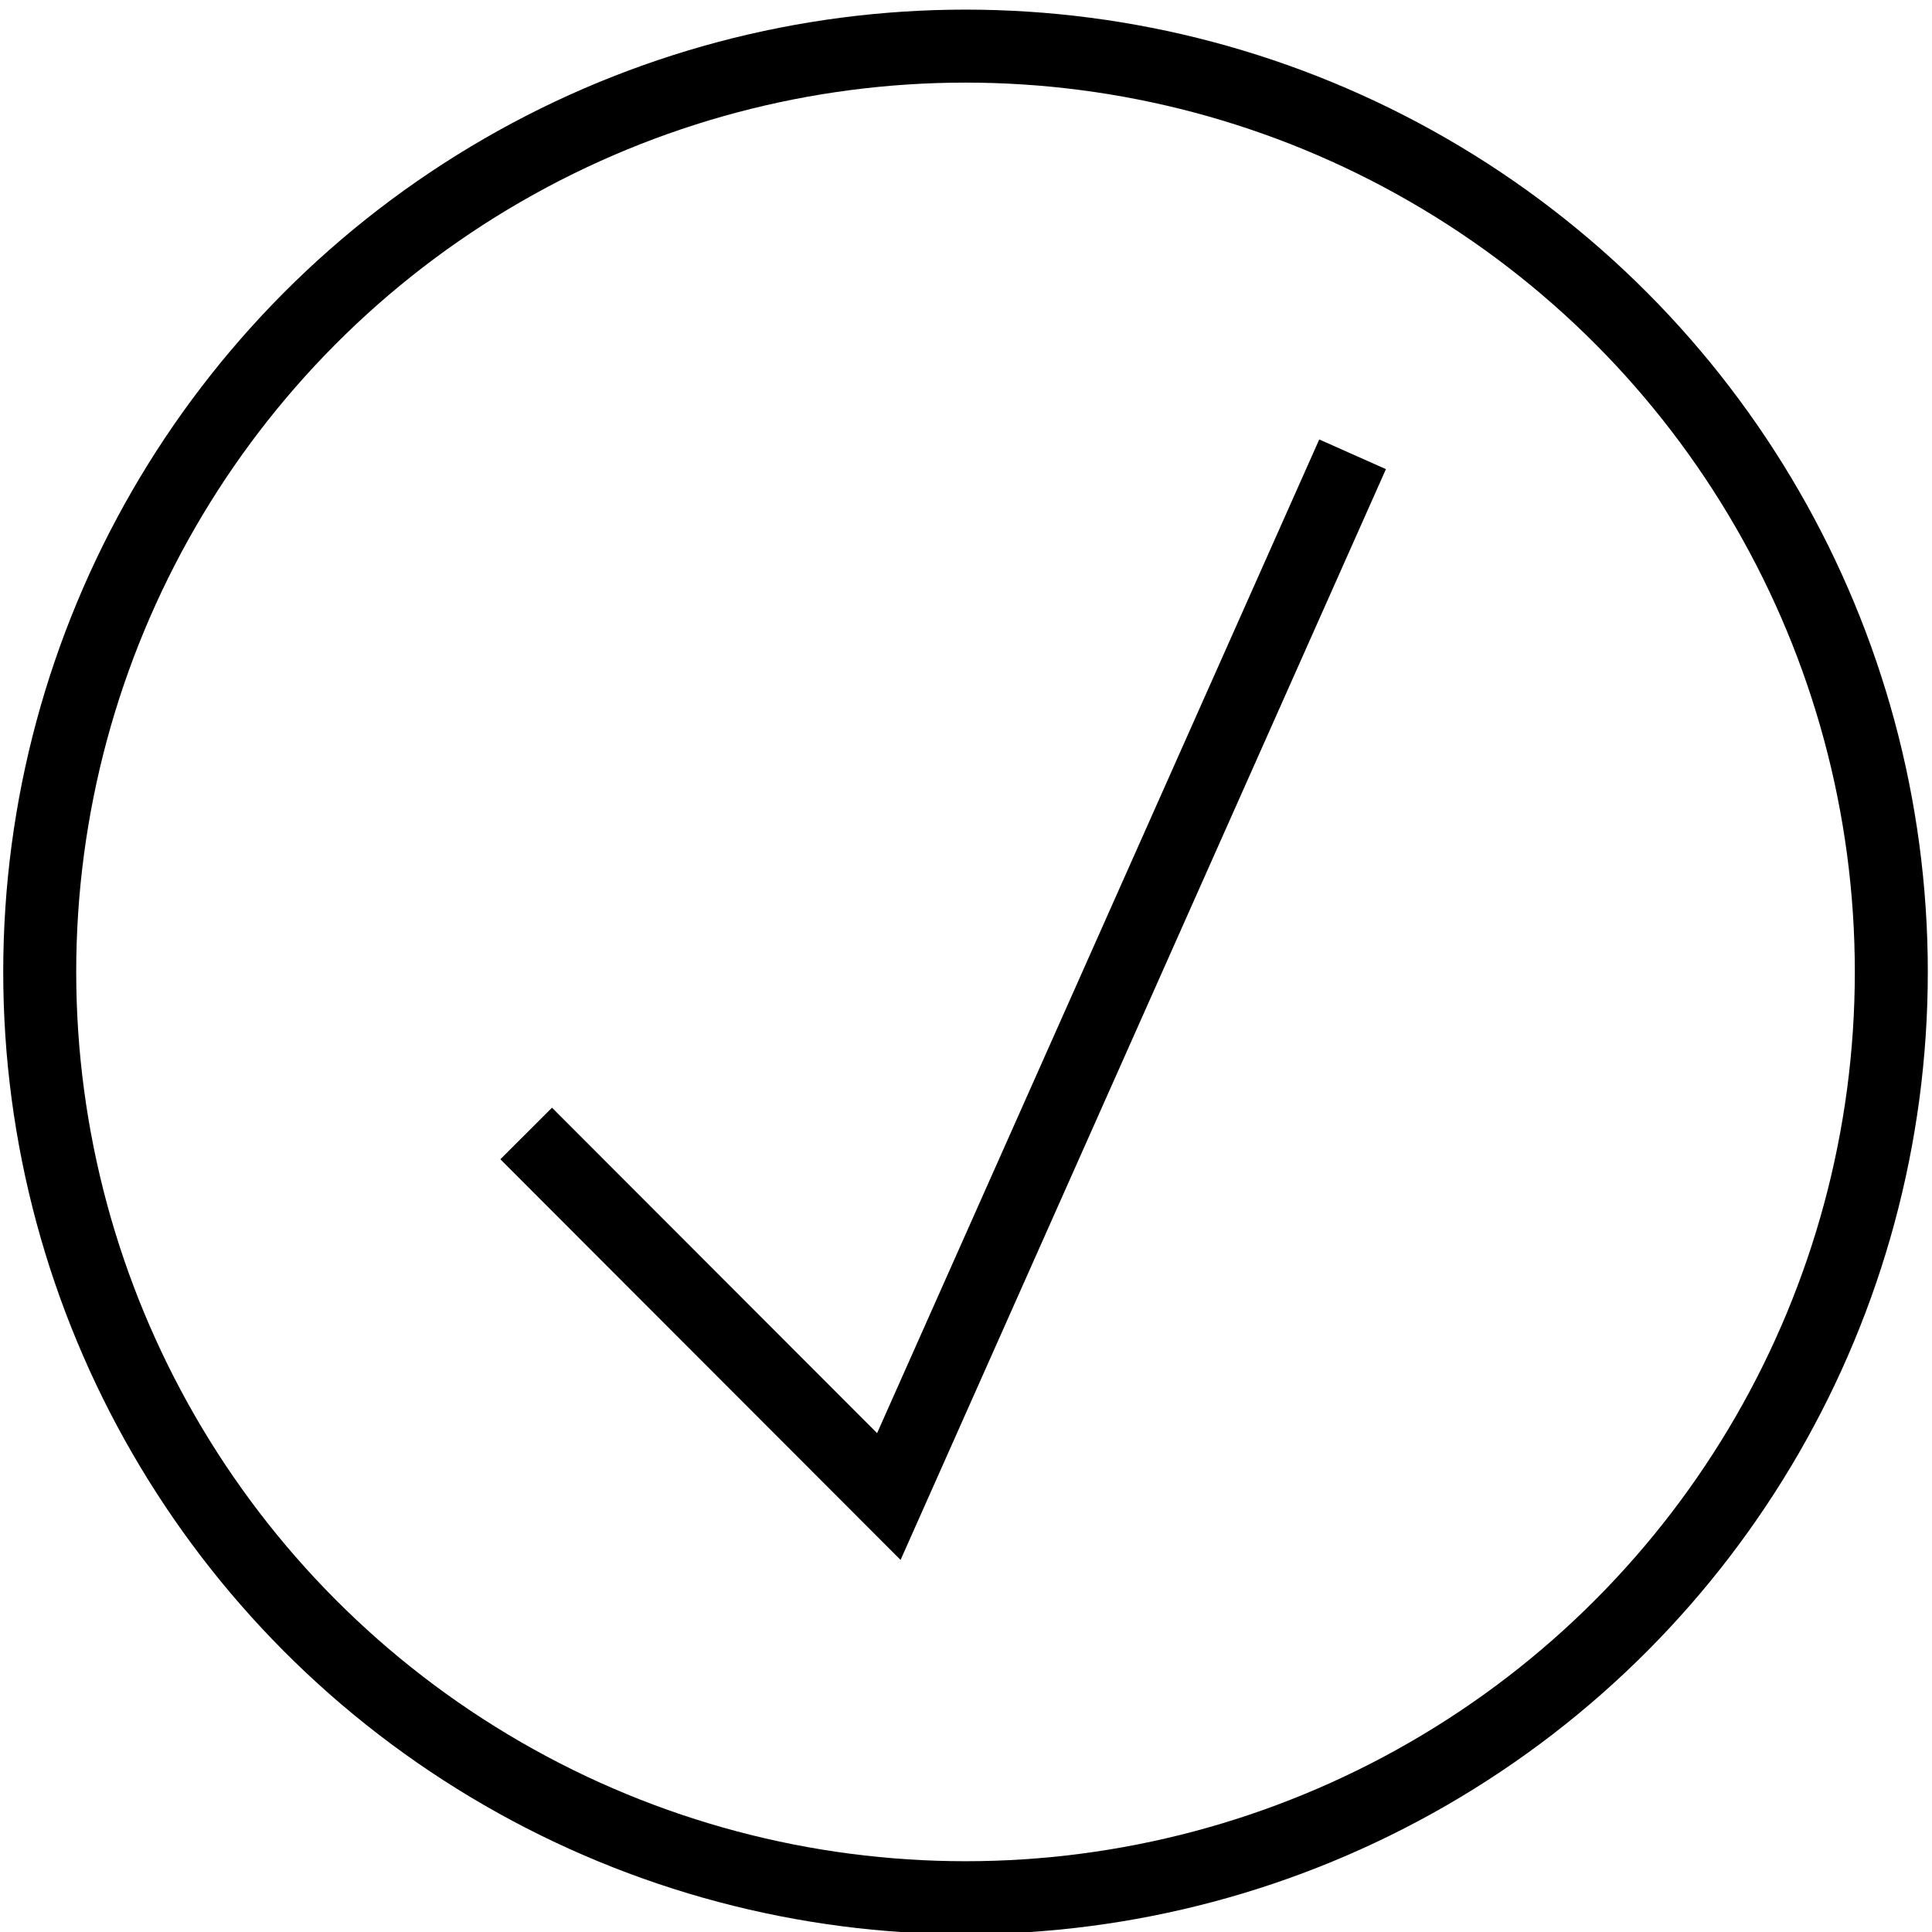
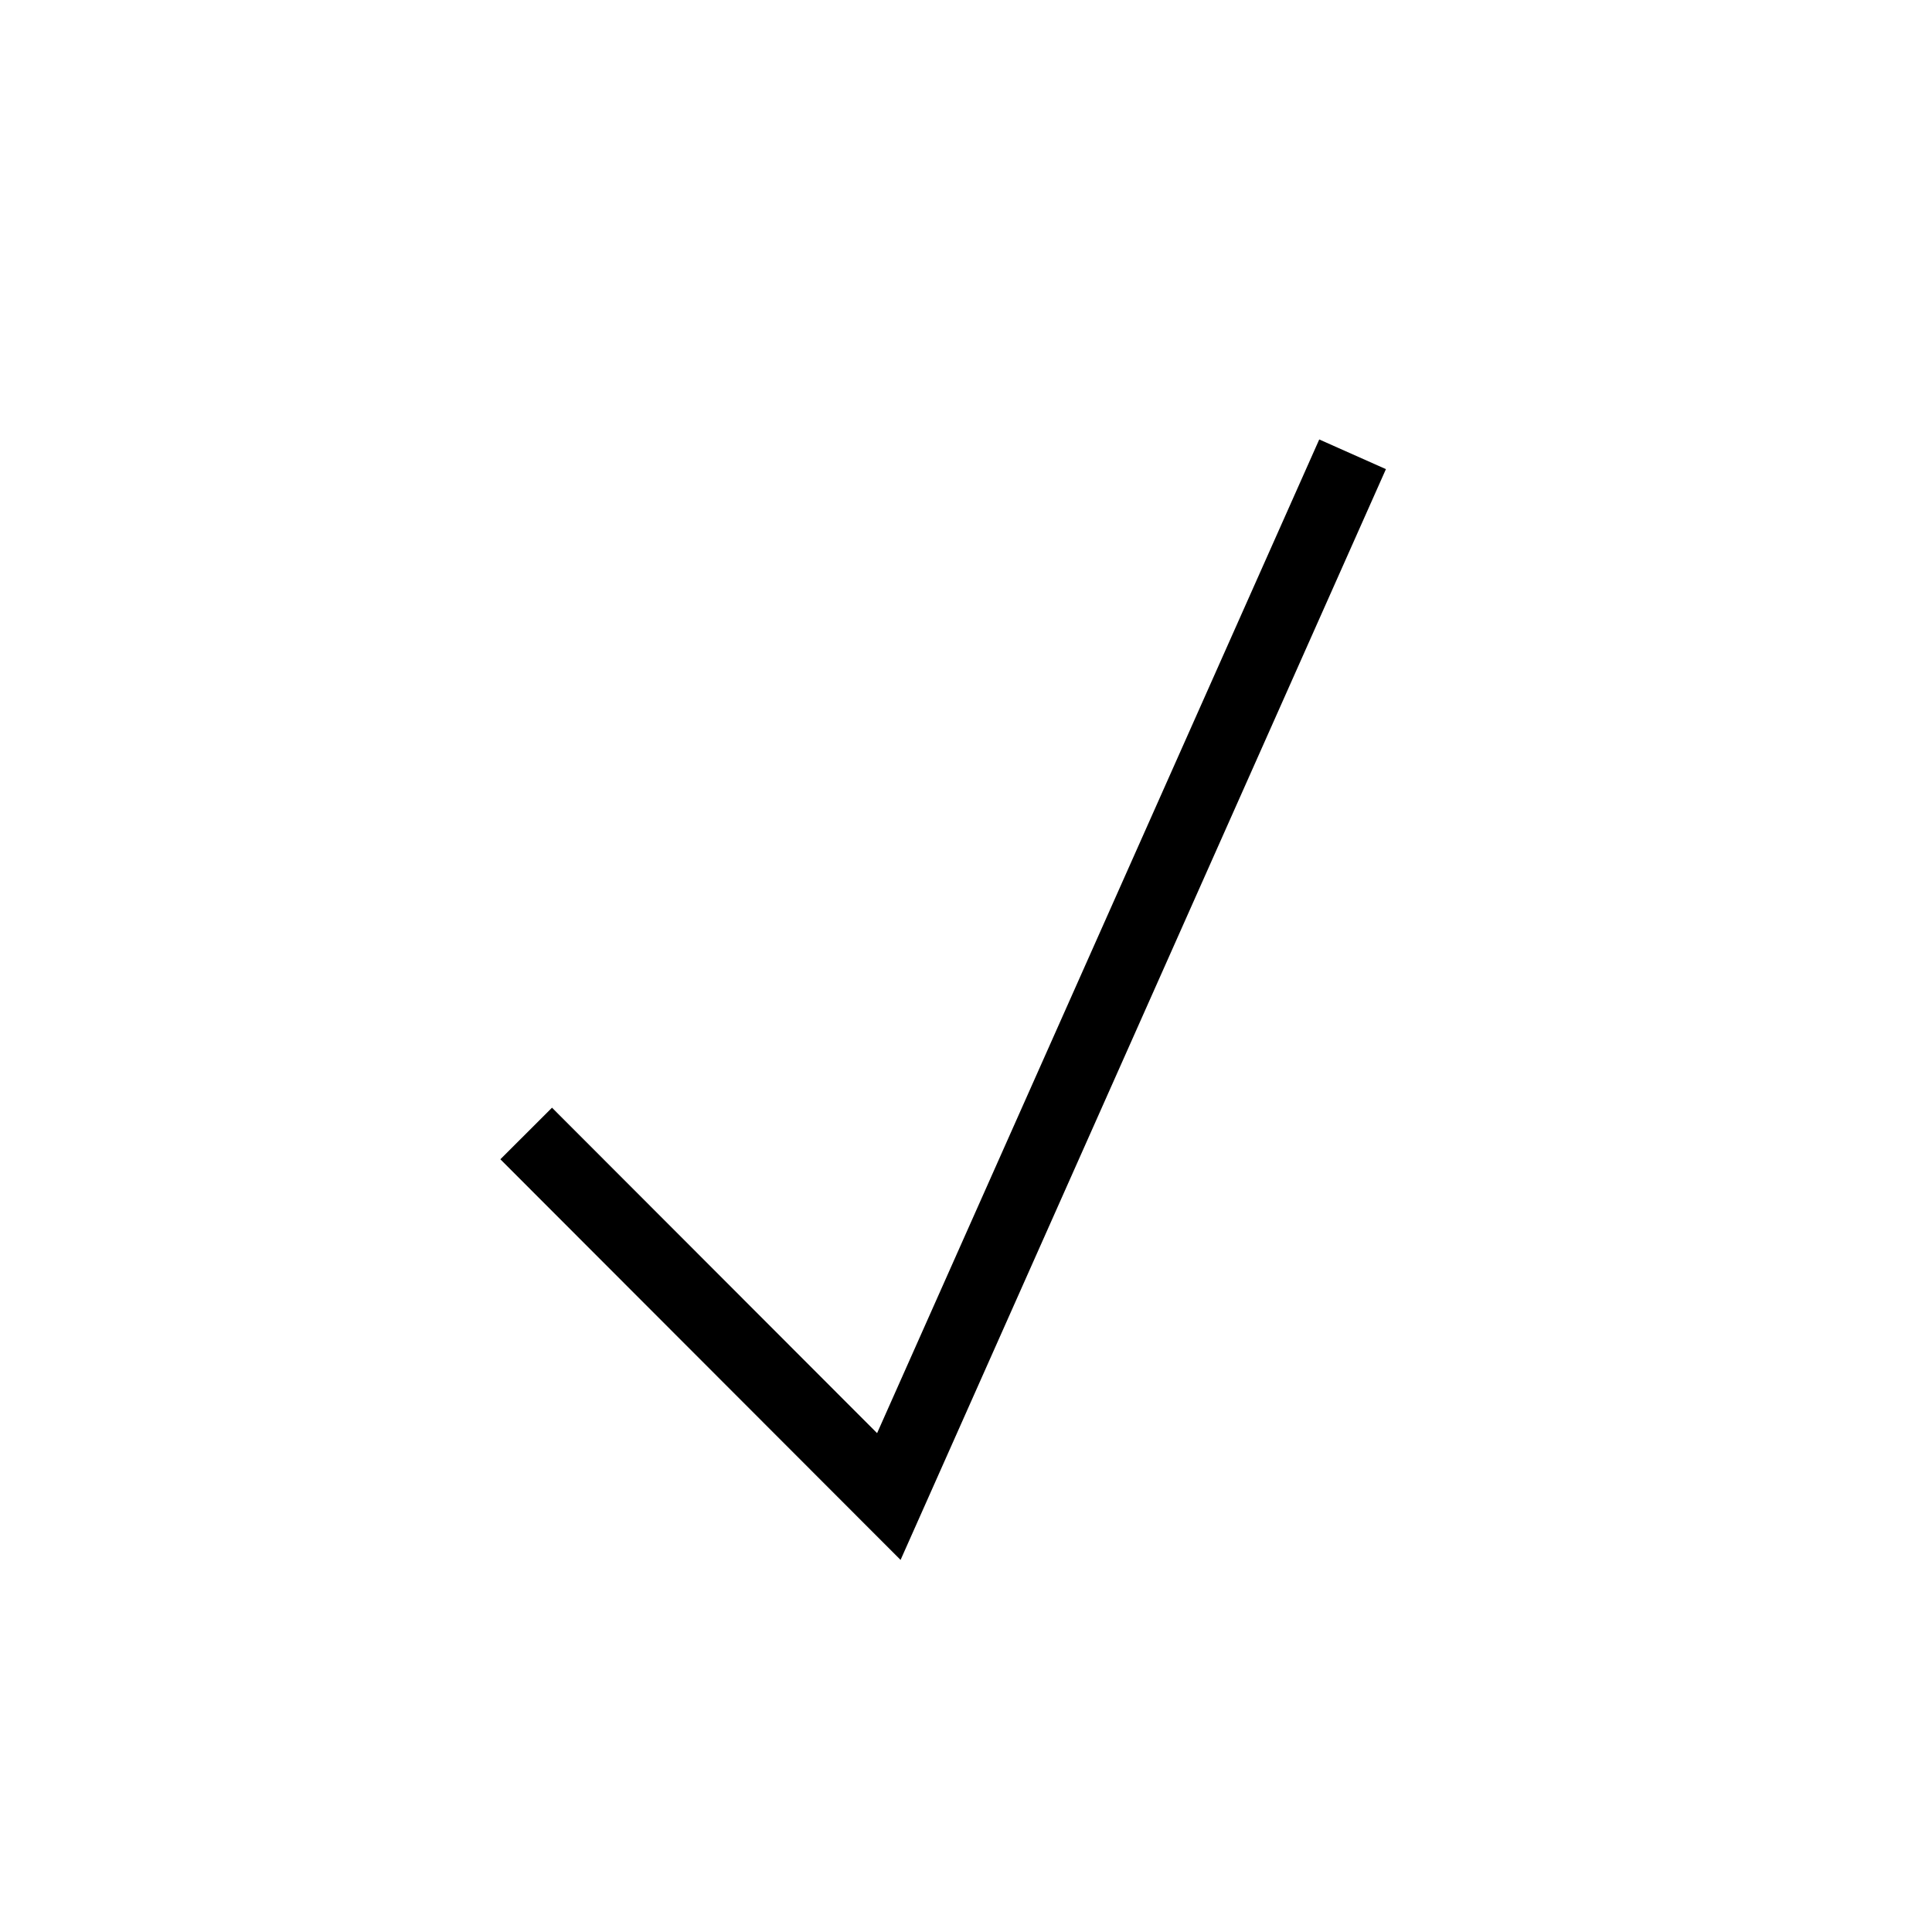
<svg xmlns="http://www.w3.org/2000/svg" xmlns:ns1="http://sodipodi.sourceforge.net/DTD/sodipodi-0.dtd" xmlns:ns2="http://www.inkscape.org/namespaces/inkscape" width="793.701" height="793.701" viewBox="0 0 210 210" version="1.1" id="svg5" ns1:docname="has-logo.svg" ns2:version="1.2.2 (b0a8486541, 2022-12-01)">
  <ns1:namedview id="namedview7" pagecolor="#ffffff" bordercolor="#000000" borderopacity="0.25" ns2:showpageshadow="2" ns2:pageopacity="0.0" ns2:pagecheckerboard="0" ns2:deskcolor="#d1d1d1" showgrid="false" ns2:zoom="0.59468252" ns2:cx="322.86135" ns2:cy="441.412" ns2:window-width="1269" ns2:window-height="1278" ns2:window-x="0" ns2:window-y="0" ns2:window-maximized="1" ns2:current-layer="svg5" />
  <defs id="defs2" />
  <g id="layer1" style="stroke-width:7.285;stroke-dasharray:none" transform="matrix(1.089,0,0,1.089,-10.312,-10.374)">
-     <circle style="fill:none;stroke:#000000;stroke-width:7.285;stroke-dasharray:none" id="path4017" cx="105.84" cy="106.535" r="92.406" />
    <path style="fill:none;stroke:#000000;stroke-width:7.285;stroke-dasharray:none" d="M 61.989,122.662 98.186,158.899 144.474,54.87" id="path4745" ns1:nodetypes="ccc" />
  </g>
</svg>